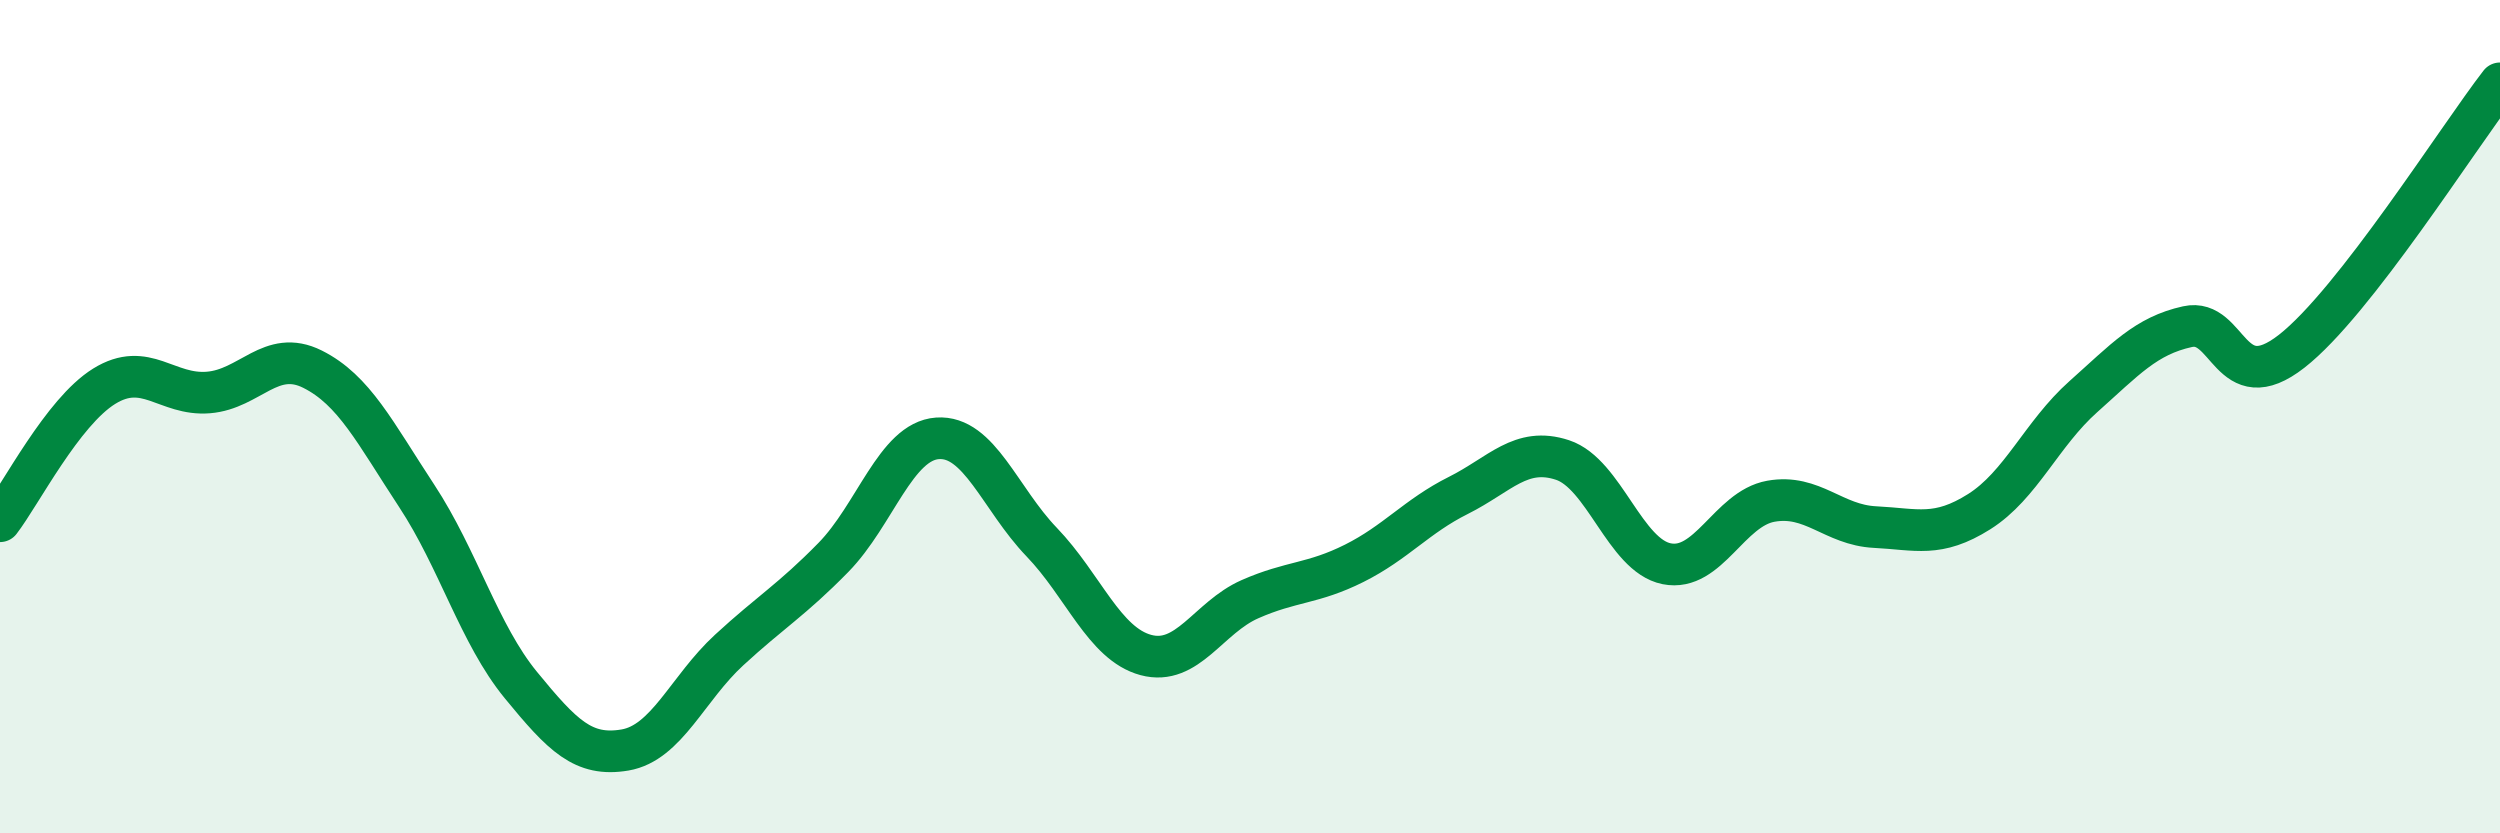
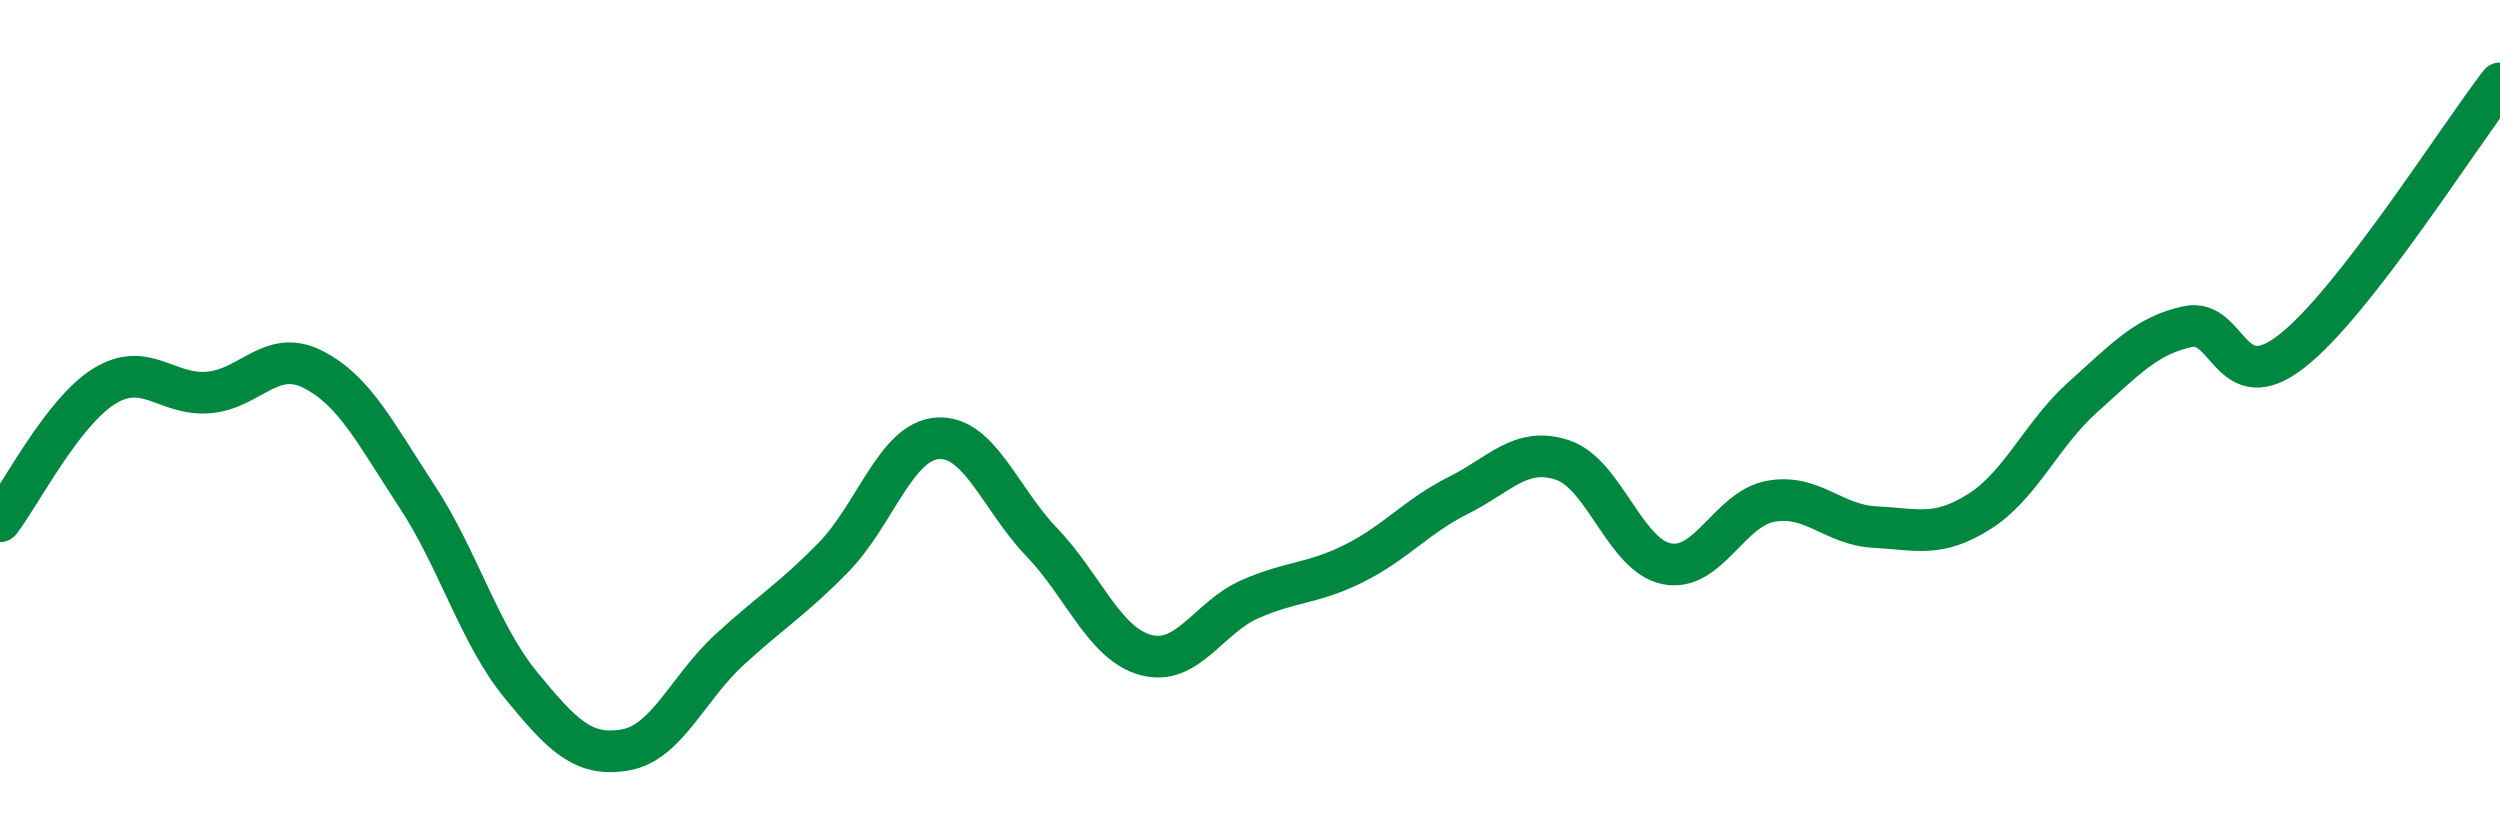
<svg xmlns="http://www.w3.org/2000/svg" width="60" height="20" viewBox="0 0 60 20">
-   <path d="M 0,12.51 C 0.5,11.86 1.5,9.89 2.5,9.27 C 3.5,8.65 4,9.5 5,9.42 C 6,9.34 6.5,8.36 7.5,8.86 C 8.5,9.36 9,10.38 10,11.9 C 11,13.42 11.5,15.22 12.5,16.44 C 13.5,17.66 14,18.17 15,18 C 16,17.83 16.5,16.52 17.5,15.6 C 18.5,14.68 19,14.4 20,13.38 C 21,12.36 21.5,10.59 22.5,10.52 C 23.5,10.45 24,11.97 25,13.01 C 26,14.05 26.5,15.45 27.5,15.72 C 28.5,15.99 29,14.82 30,14.38 C 31,13.94 31.5,14.02 32.5,13.52 C 33.5,13.02 34,12.39 35,11.89 C 36,11.39 36.5,10.71 37.5,11.04 C 38.5,11.37 39,13.33 40,13.53 C 41,13.73 41.5,12.21 42.5,12.03 C 43.5,11.85 44,12.6 45,12.65 C 46,12.7 46.5,12.91 47.5,12.28 C 48.5,11.65 49,10.41 50,9.52 C 51,8.63 51.5,8.06 52.5,7.84 C 53.5,7.62 53.5,9.6 55,8.43 C 56.5,7.26 59,3.29 60,2L60 20L0 20Z" fill="#008740" opacity="0.1" stroke-linecap="round" stroke-linejoin="round" />
  <path d="M 0,12.51 C 0.5,11.86 1.5,9.89 2.5,9.27 C 3.5,8.65 4,9.5 5,9.42 C 6,9.34 6.5,8.36 7.5,8.86 C 8.5,9.36 9,10.38 10,11.9 C 11,13.42 11.5,15.22 12.5,16.44 C 13.5,17.66 14,18.17 15,18 C 16,17.83 16.5,16.52 17.5,15.6 C 18.5,14.68 19,14.4 20,13.38 C 21,12.36 21.5,10.59 22.5,10.52 C 23.5,10.45 24,11.97 25,13.01 C 26,14.05 26.5,15.45 27.5,15.72 C 28.5,15.99 29,14.82 30,14.38 C 31,13.94 31.5,14.02 32.5,13.52 C 33.5,13.02 34,12.39 35,11.89 C 36,11.39 36.5,10.71 37.5,11.04 C 38.5,11.37 39,13.33 40,13.53 C 41,13.73 41.5,12.21 42.5,12.03 C 43.5,11.85 44,12.6 45,12.65 C 46,12.7 46.5,12.91 47.5,12.28 C 48.5,11.65 49,10.41 50,9.52 C 51,8.63 51.5,8.06 52.5,7.84 C 53.5,7.62 53.5,9.6 55,8.43 C 56.5,7.26 59,3.29 60,2" stroke="#008740" stroke-width="1" fill="none" stroke-linecap="round" stroke-linejoin="round" />
</svg>